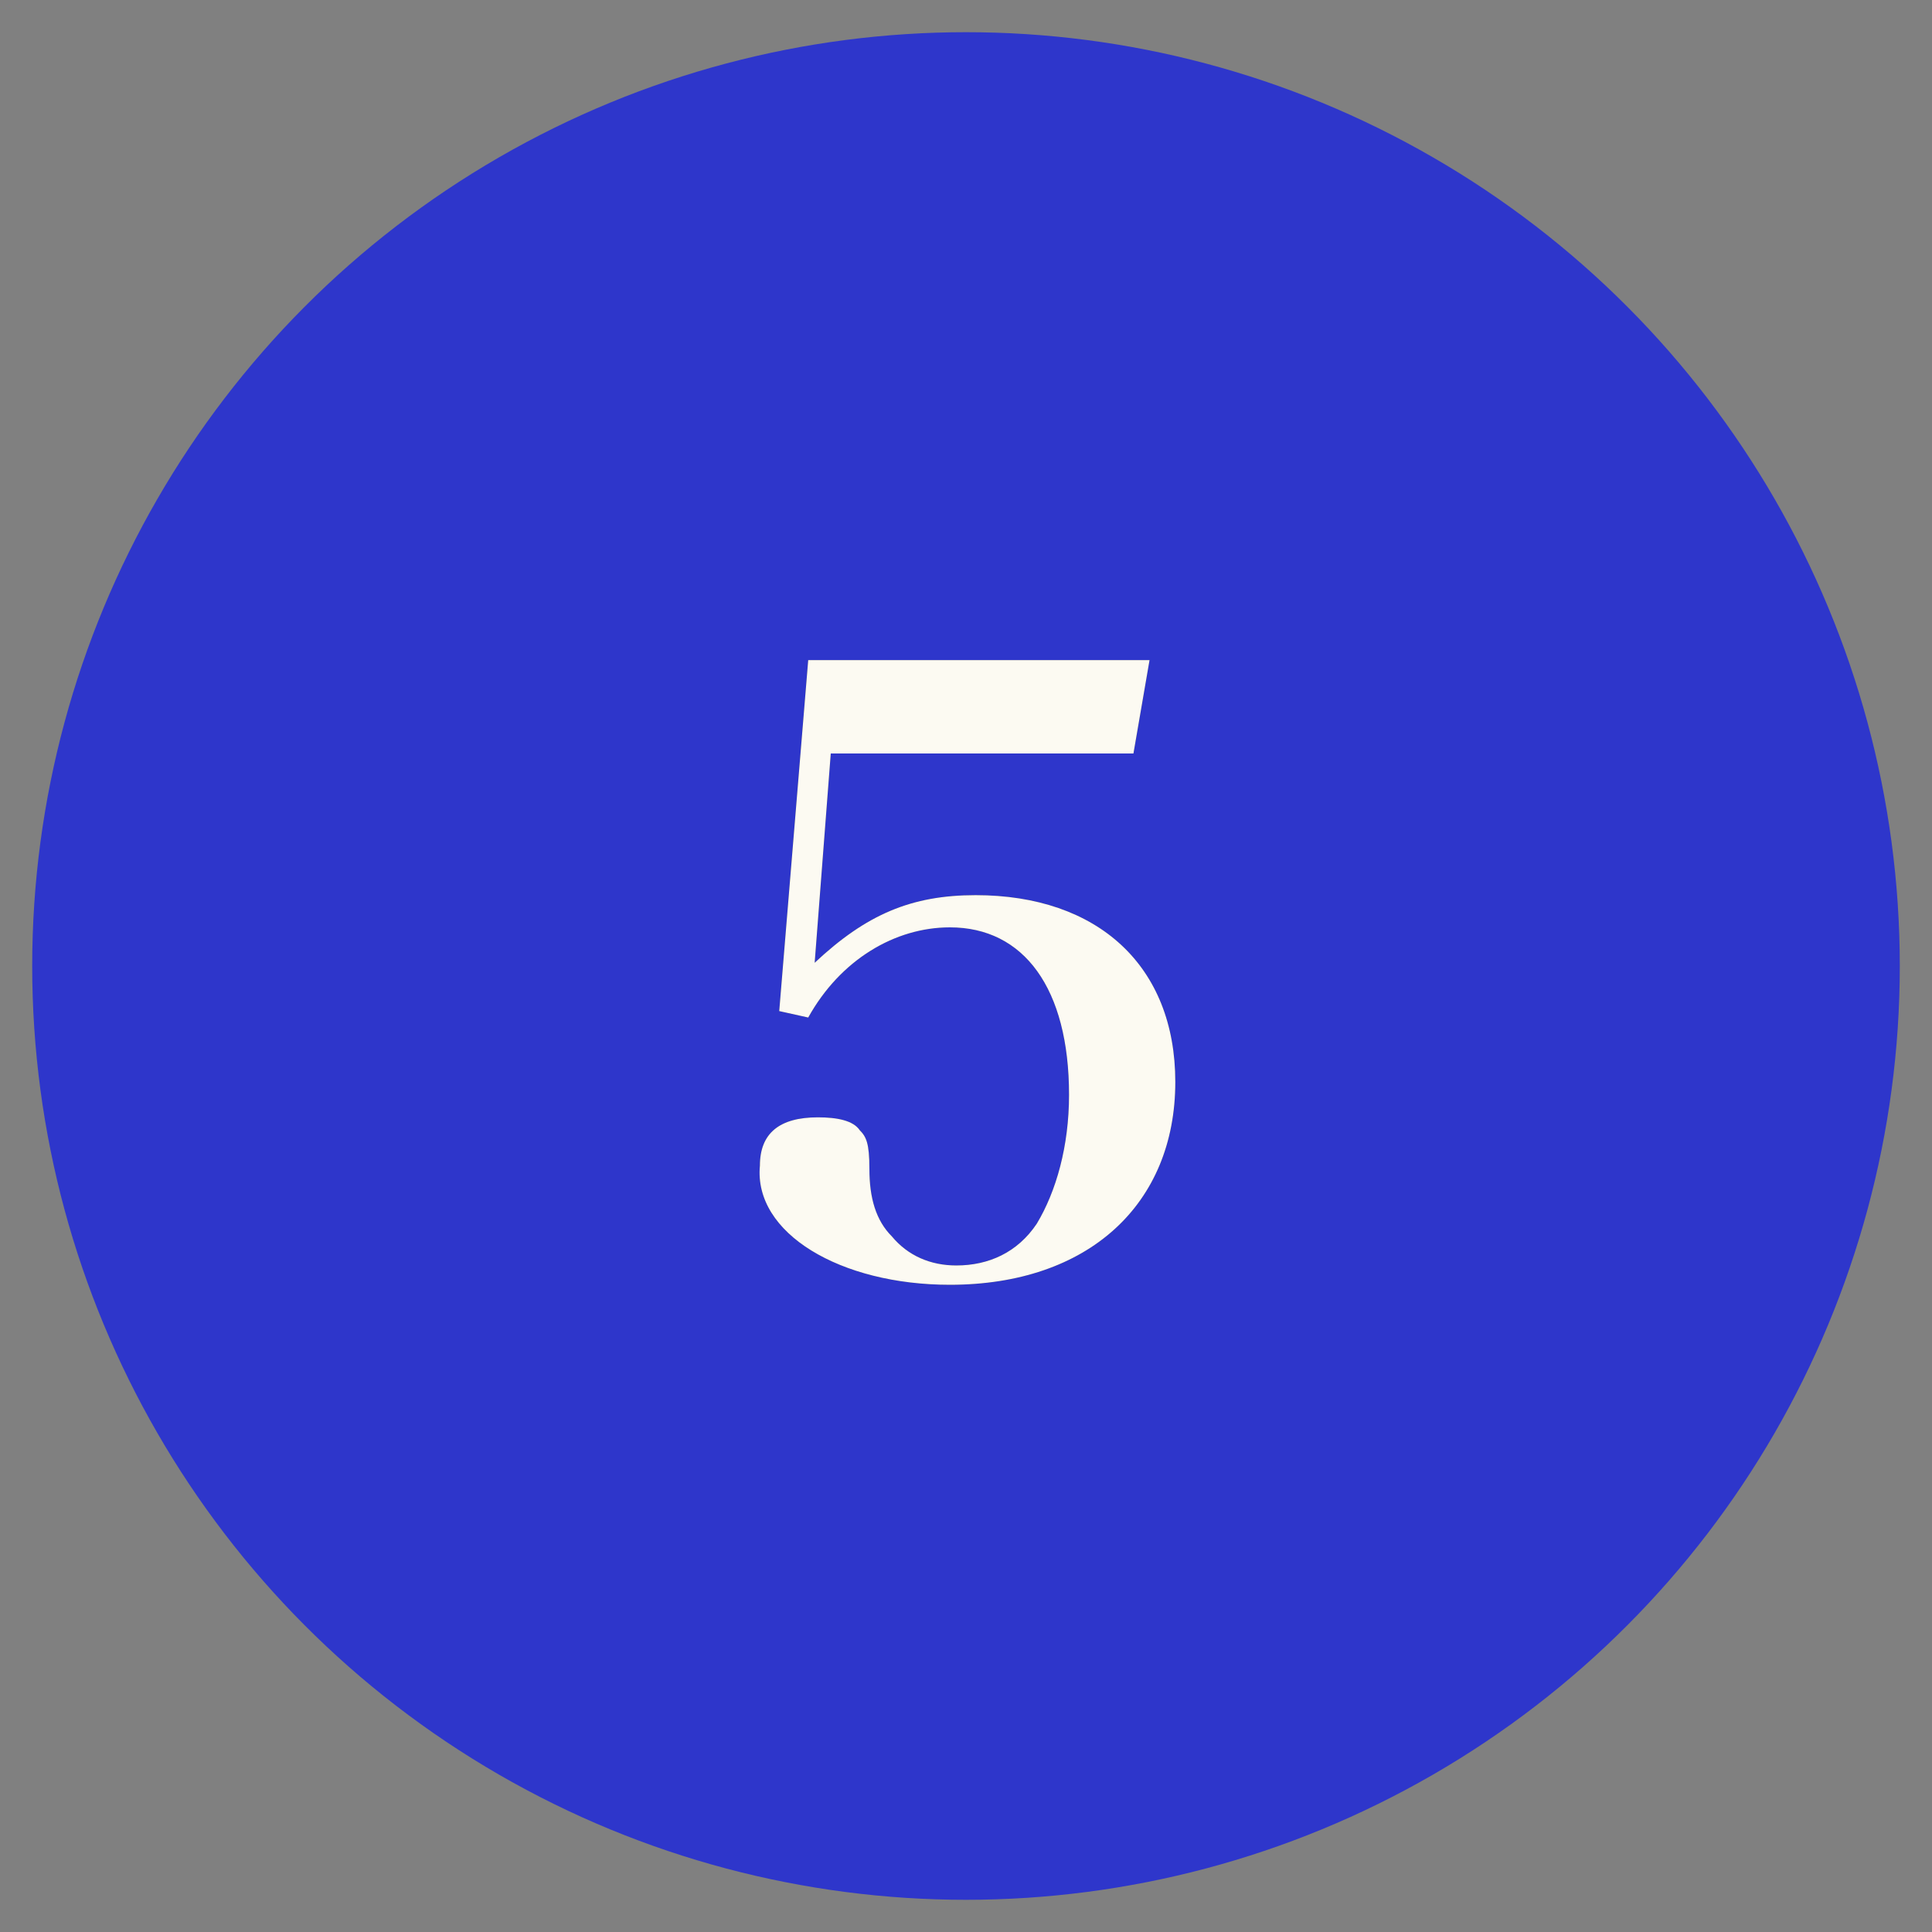
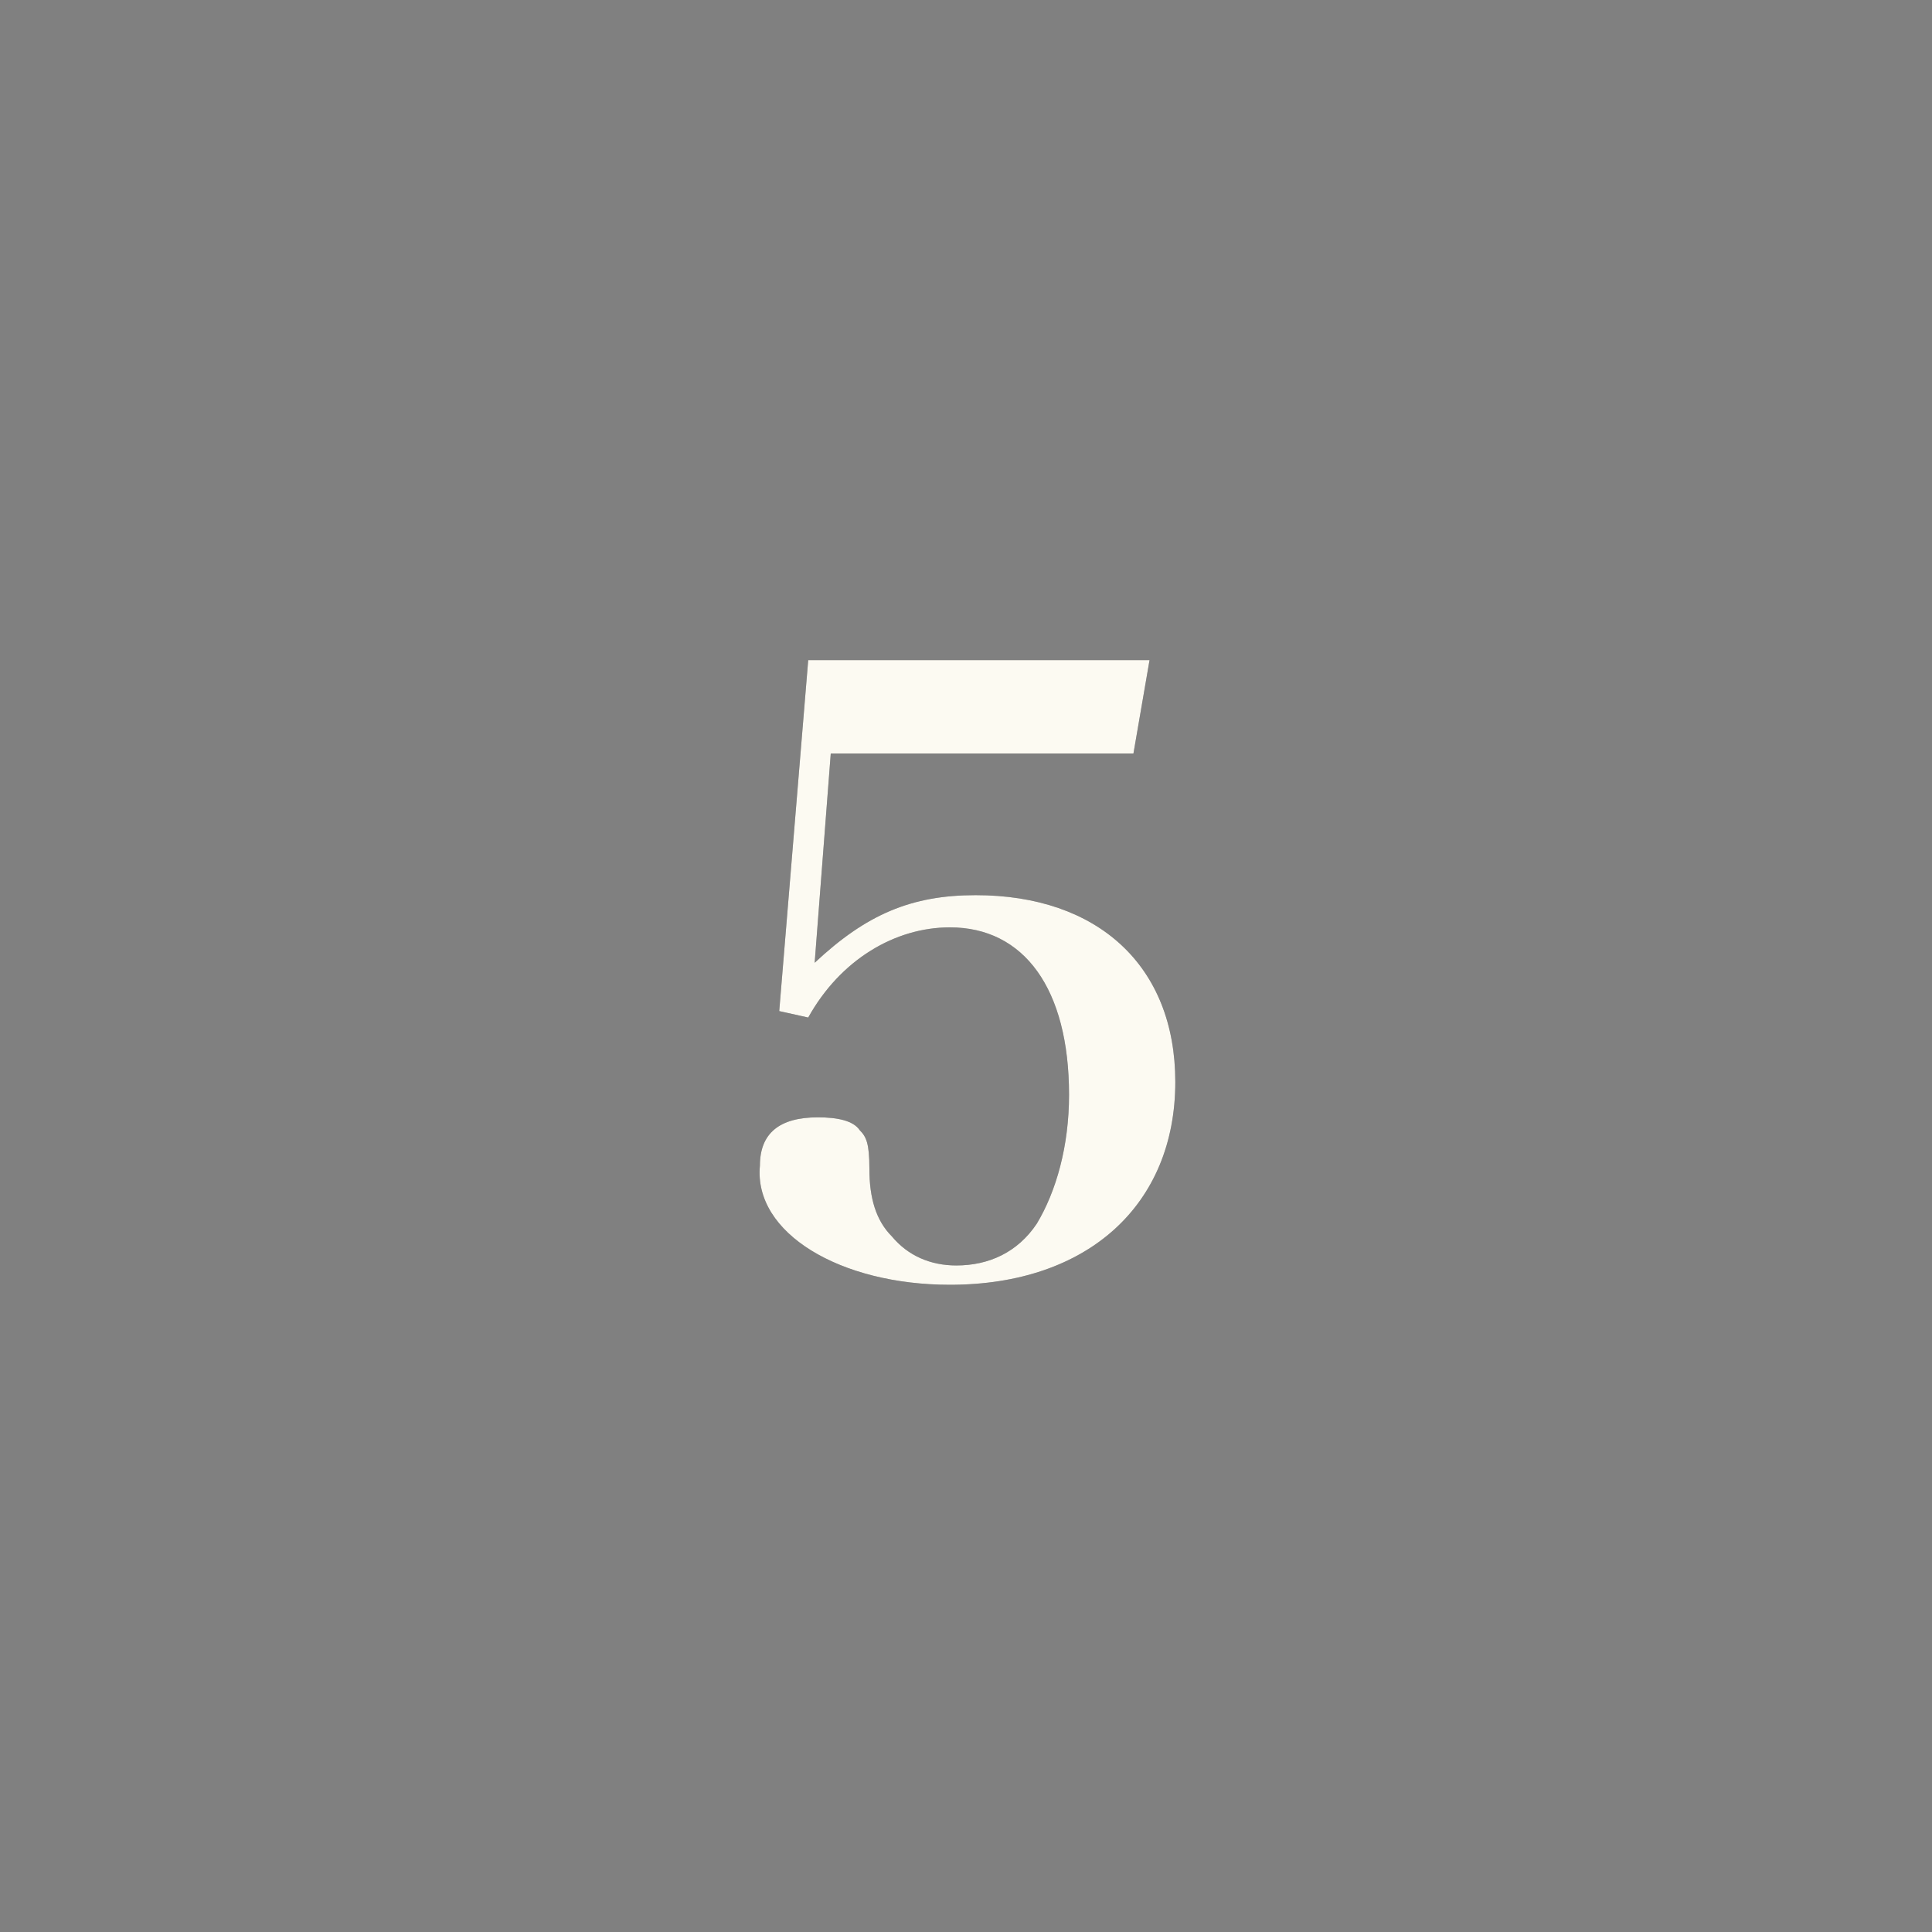
<svg xmlns="http://www.w3.org/2000/svg" version="1.1" id="圖層_1" x="0px" y="0px" viewBox="0 0 60 60" style="enable-background:new 0 0 60 60;" xml:space="preserve">
  <rect x="0" y="0" width="60" height="60" fill="#808080" stroke="none" />
  <style type="text/css">
	.st0{fill:#2E36CB;}
	.st1{fill:#434343;}
	.st2{fill:#FCFAF2;}
</style>
-   <circle id="Oval" class="st0" cx="30" cy="30" r="29" />
  <path id="path-1" class="st1" d="M29.5,39.9c4.3,0,7-2.5,7-6.3c0-3.6-2.4-5.8-6.2-5.8c-2,0-3.4,0.6-5,2.1l0.5-6.5h9.4l0.5-2.9H25.1  l-0.9,10.9l0.9,0.2c1-1.8,2.7-2.8,4.4-2.8c2.3,0,3.7,1.9,3.7,5.2c0,1.6-0.4,3-1,4c-0.6,0.9-1.5,1.3-2.5,1.3c-0.8,0-1.5-0.3-2-0.9  c-0.5-0.5-0.7-1.2-0.7-2.1c0-0.8-0.1-1-0.3-1.2c-0.2-0.3-0.7-0.4-1.3-0.4c-1.2,0-1.8,0.5-1.8,1.5C23.4,38.3,26.1,39.9,29.5,39.9z" />
  <path id="path-1_00000147193244058481251930000006295986594365828789_" class="st2" d="M29.5,39.9c4.3,0,7-2.5,7-6.3  c0-3.6-2.4-5.8-6.2-5.8c-2,0-3.4,0.6-5,2.1l0.5-6.5h9.4l0.5-2.9H25.1l-0.9,10.9l0.9,0.2c1-1.8,2.7-2.8,4.4-2.8  c2.3,0,3.7,1.9,3.7,5.2c0,1.6-0.4,3-1,4c-0.6,0.9-1.5,1.3-2.5,1.3c-0.8,0-1.5-0.3-2-0.9c-0.5-0.5-0.7-1.2-0.7-2.1  c0-0.8-0.1-1-0.3-1.2c-0.2-0.3-0.7-0.4-1.3-0.4c-1.2,0-1.8,0.5-1.8,1.5C23.4,38.3,26.1,39.9,29.5,39.9z" />
</svg>